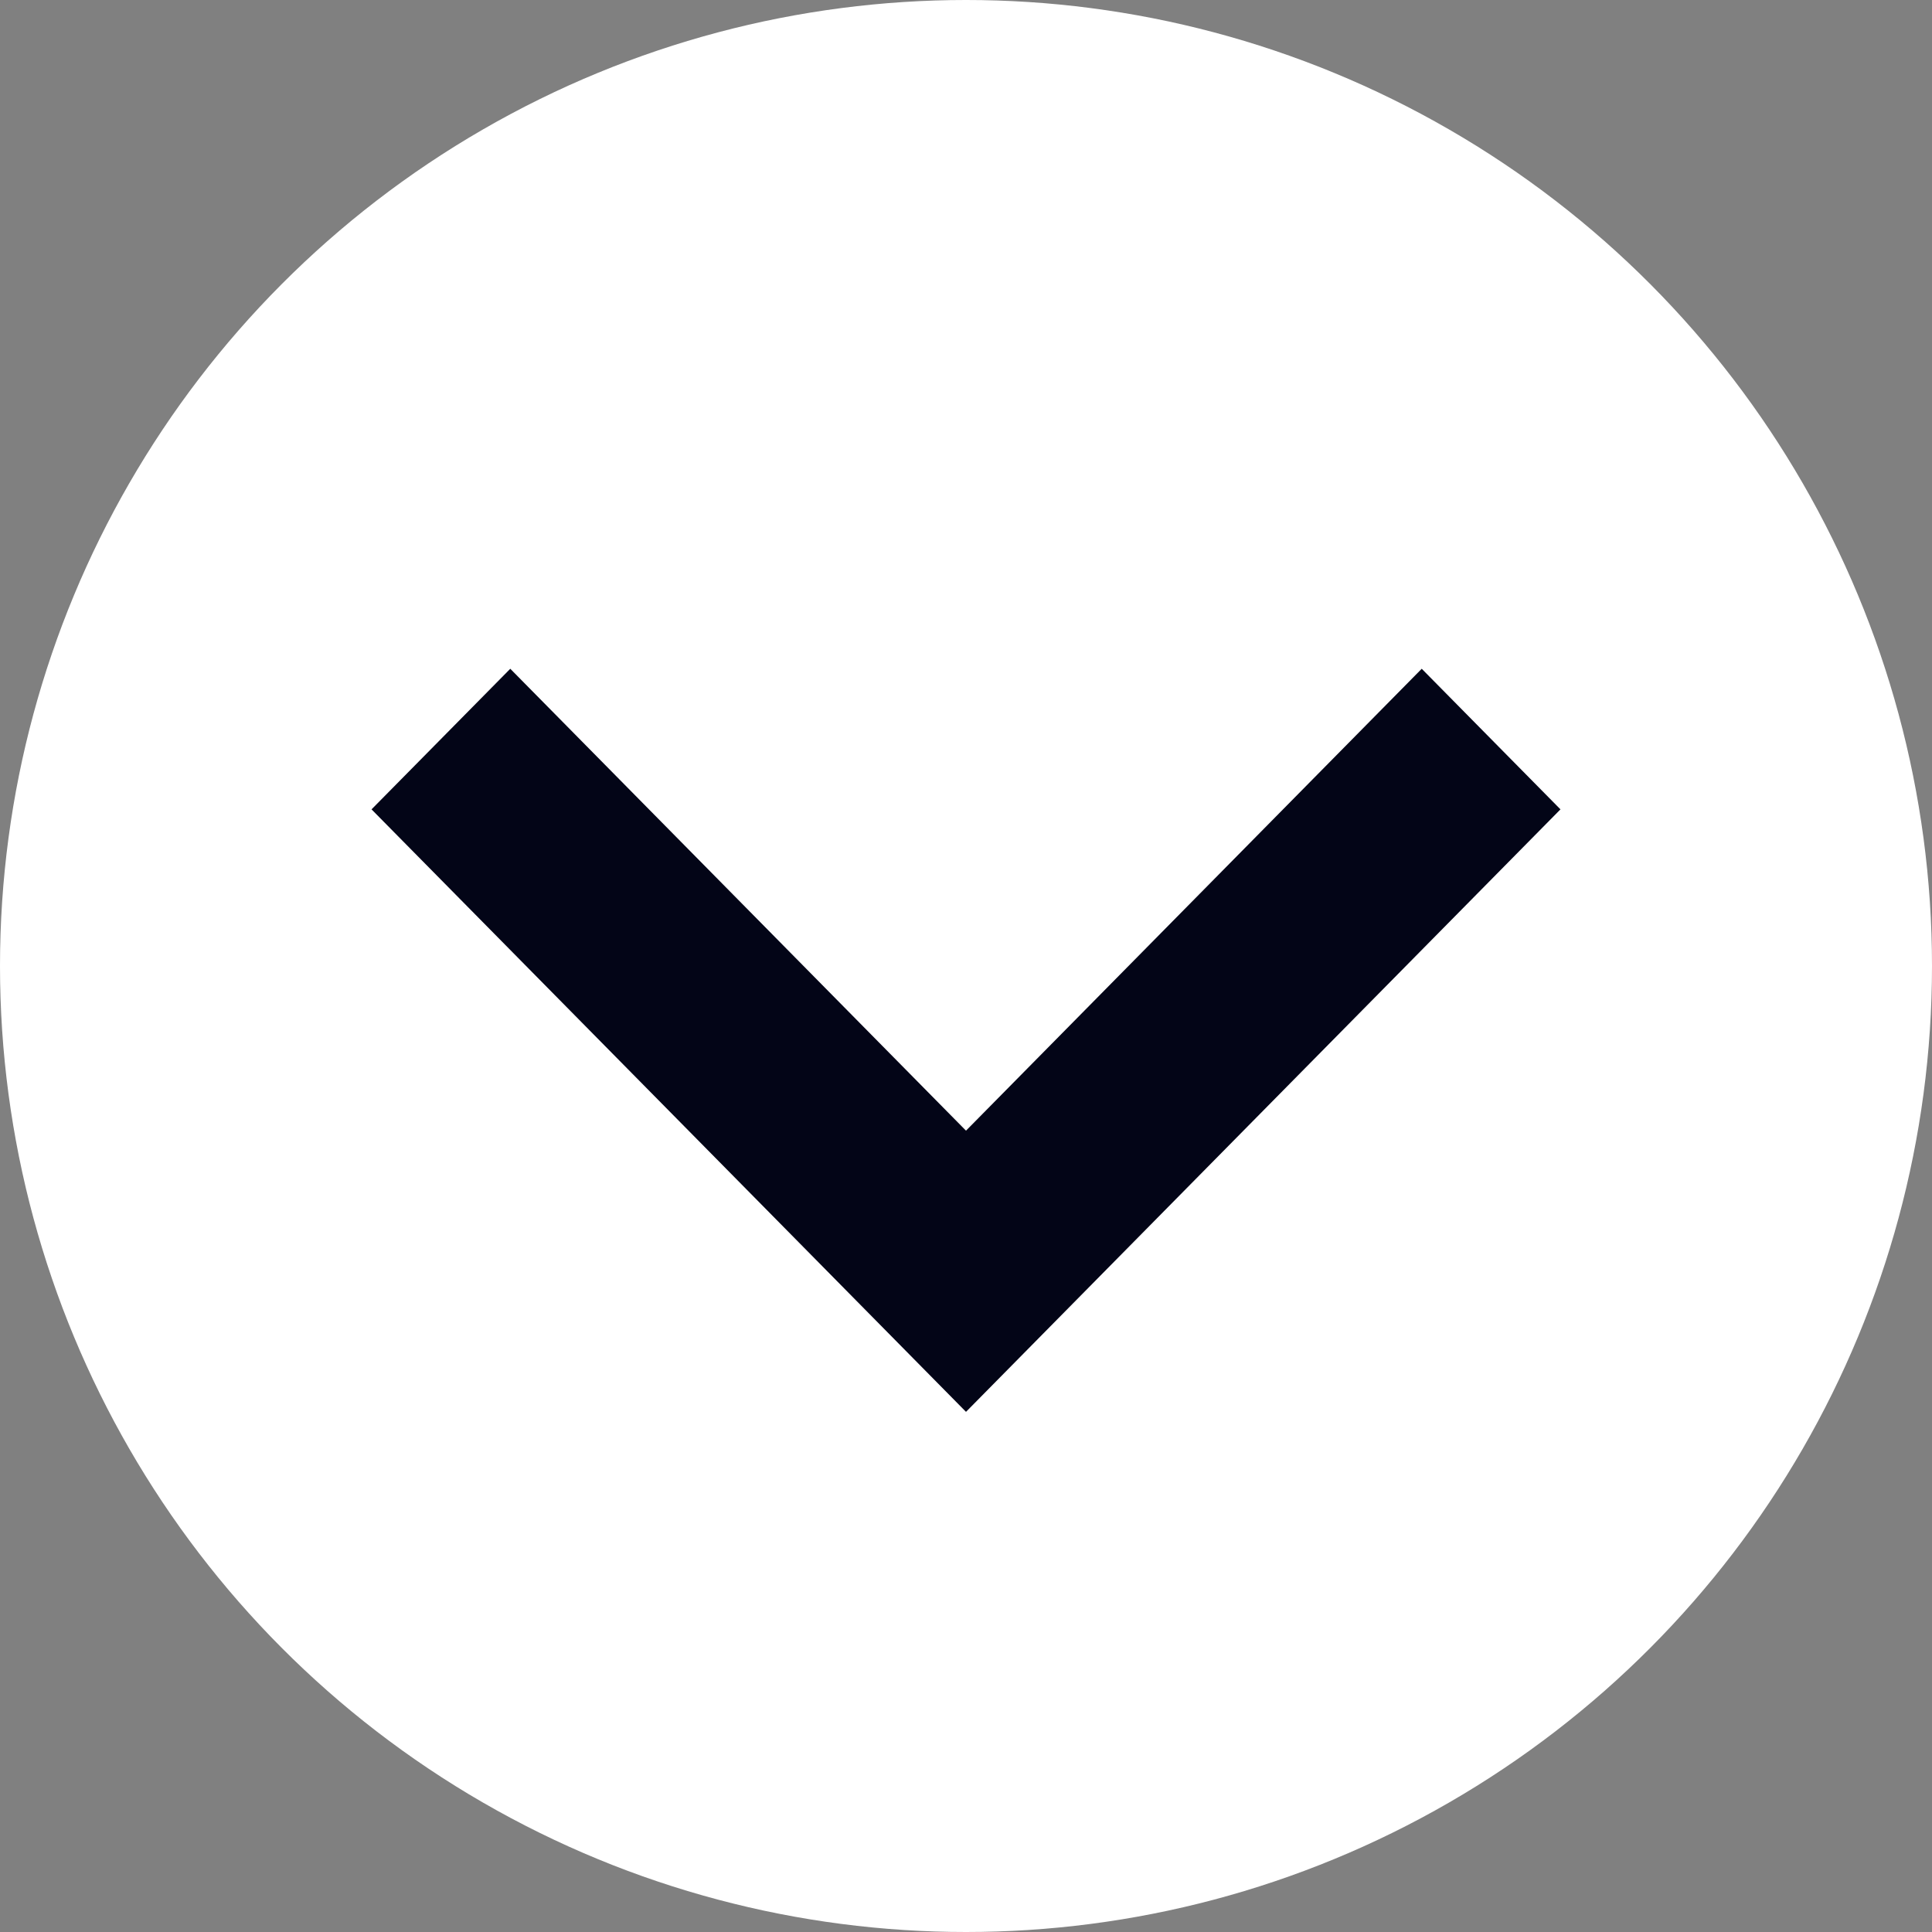
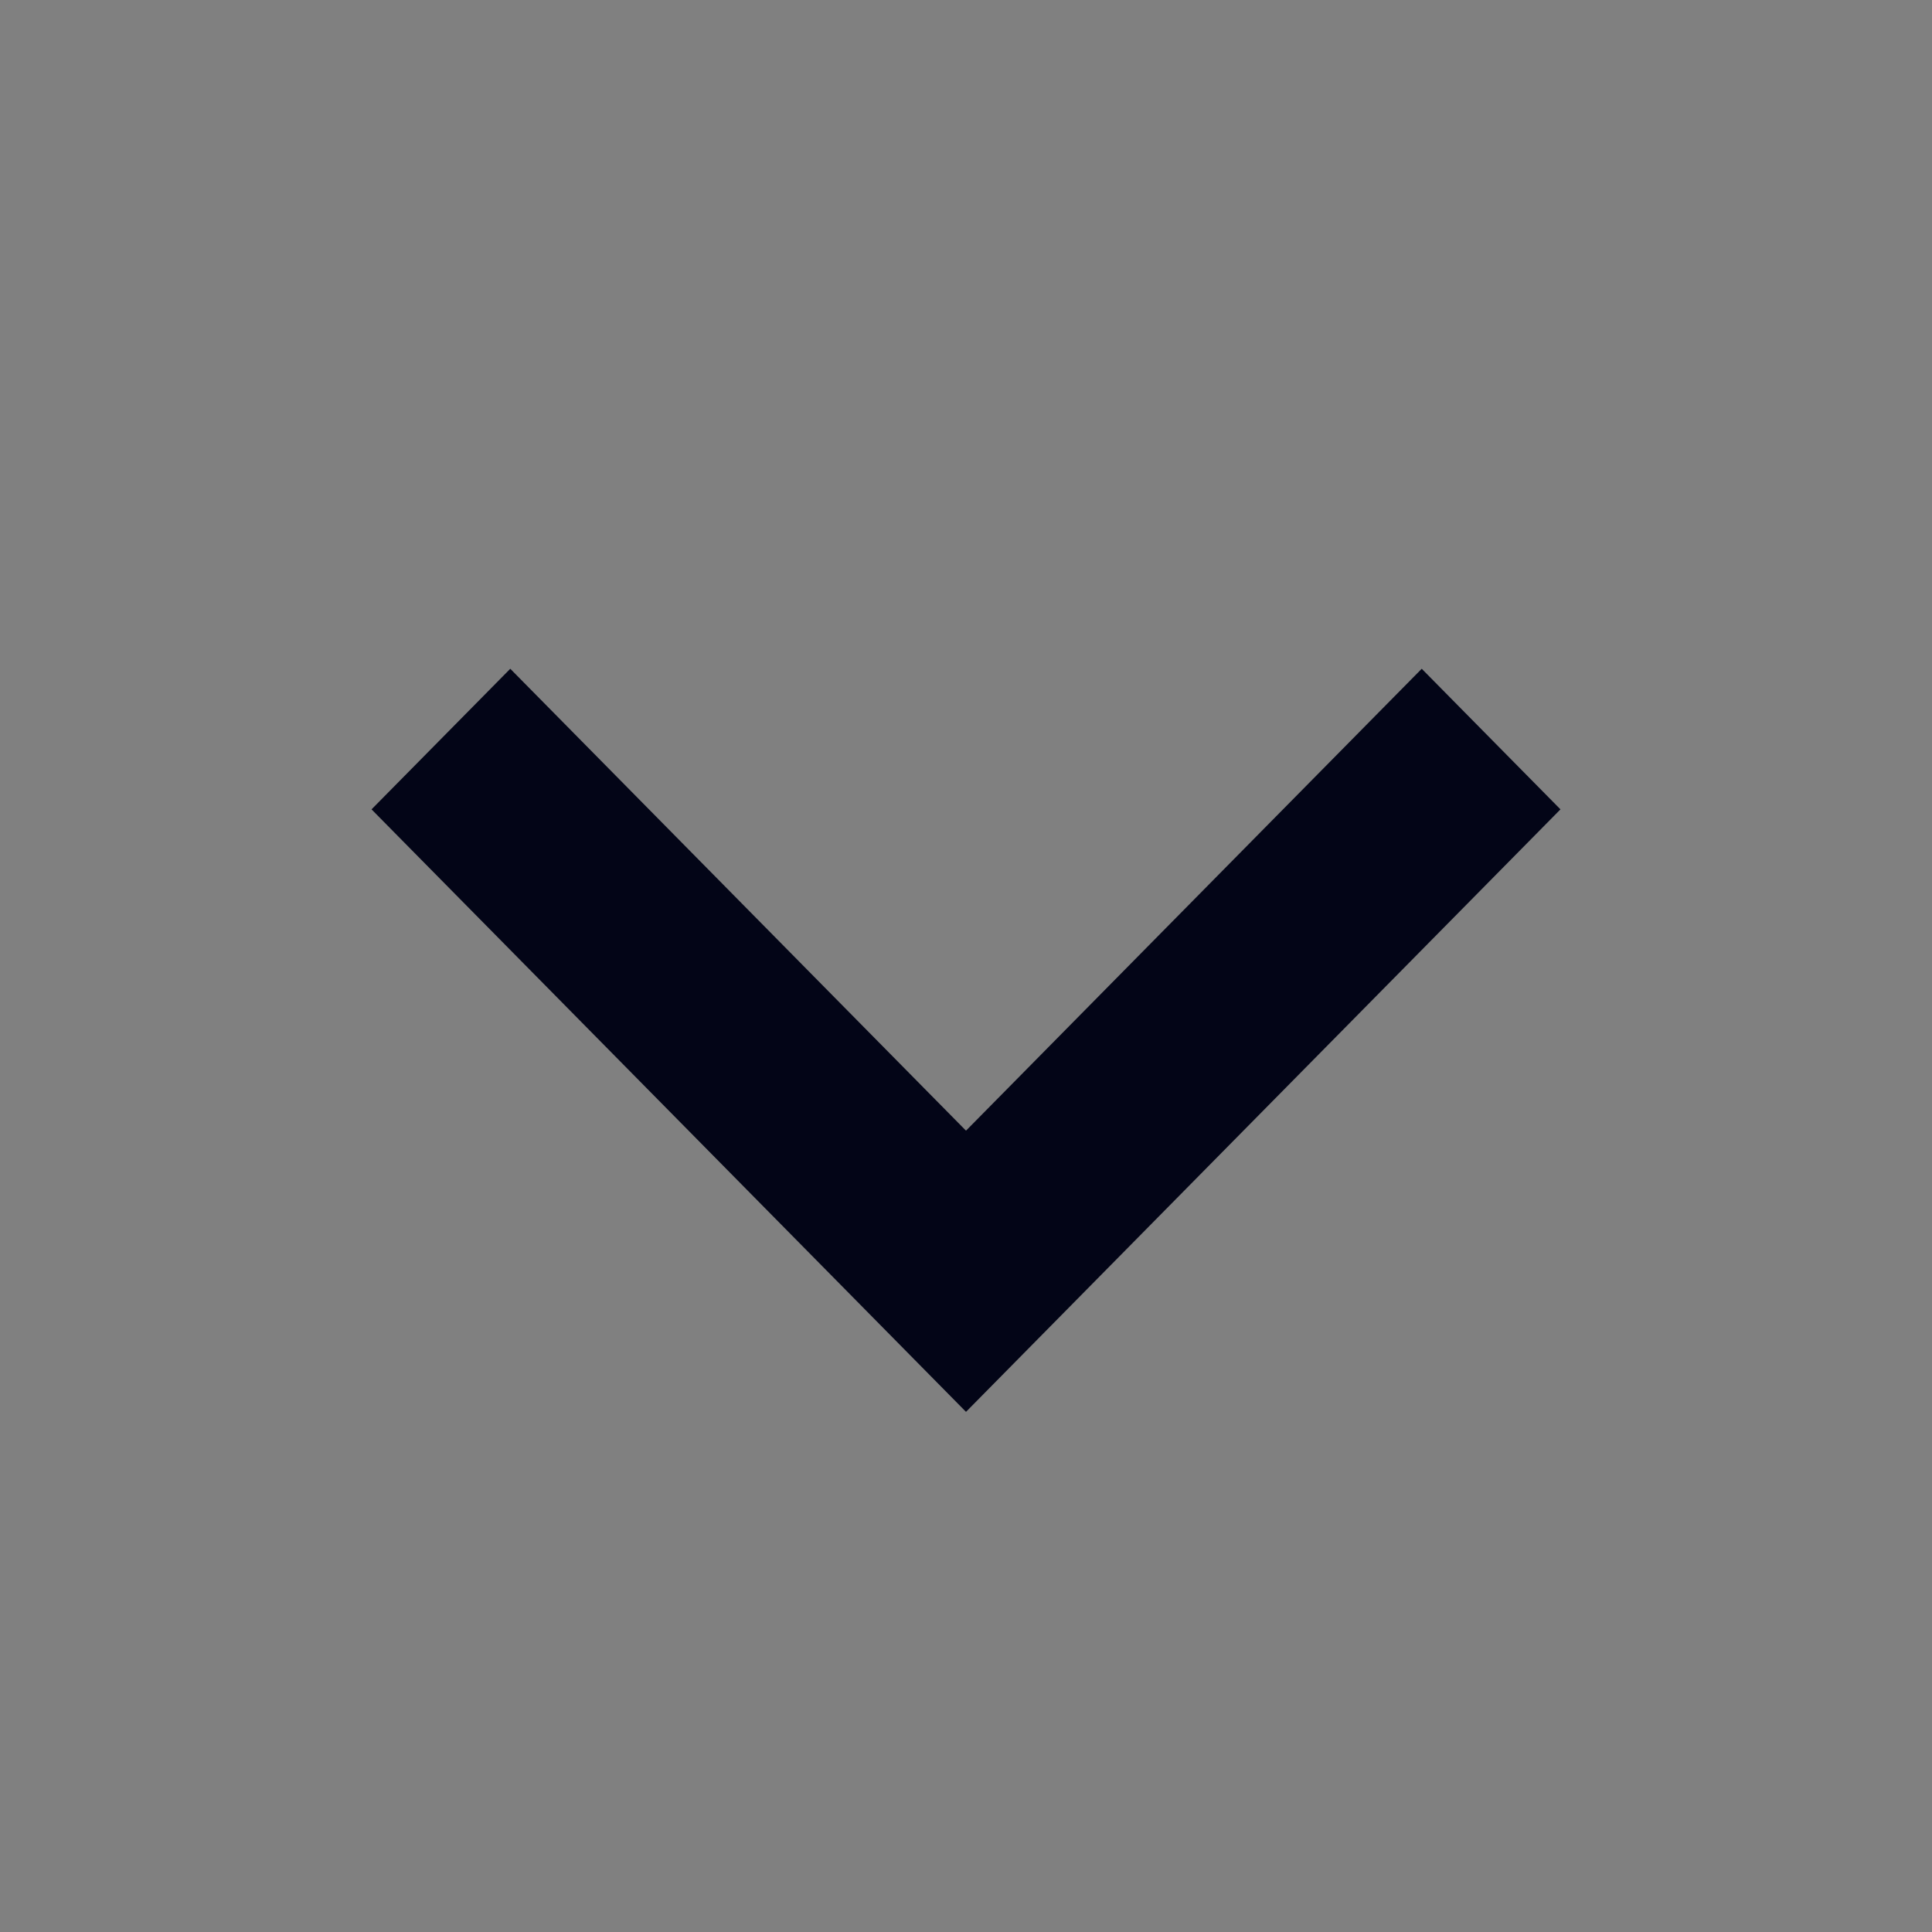
<svg xmlns="http://www.w3.org/2000/svg" width="26" height="26" viewBox="0 0 26 26" fill="none">
  <rect x="0" y="0" width="26" height="26" fill="#808080" stroke="none" />
-   <circle cx="13" cy="13" r="13" fill="white" />
-   <path d="M13 19L5 10.892L6.867 9L13 15.216L19.133 9L21 10.892L13 19Z" fill="#030517" />
+   <path d="M13 19L5 10.892L6.867 9L13 15.216L19.133 9L21 10.892Z" fill="#030517" />
</svg>